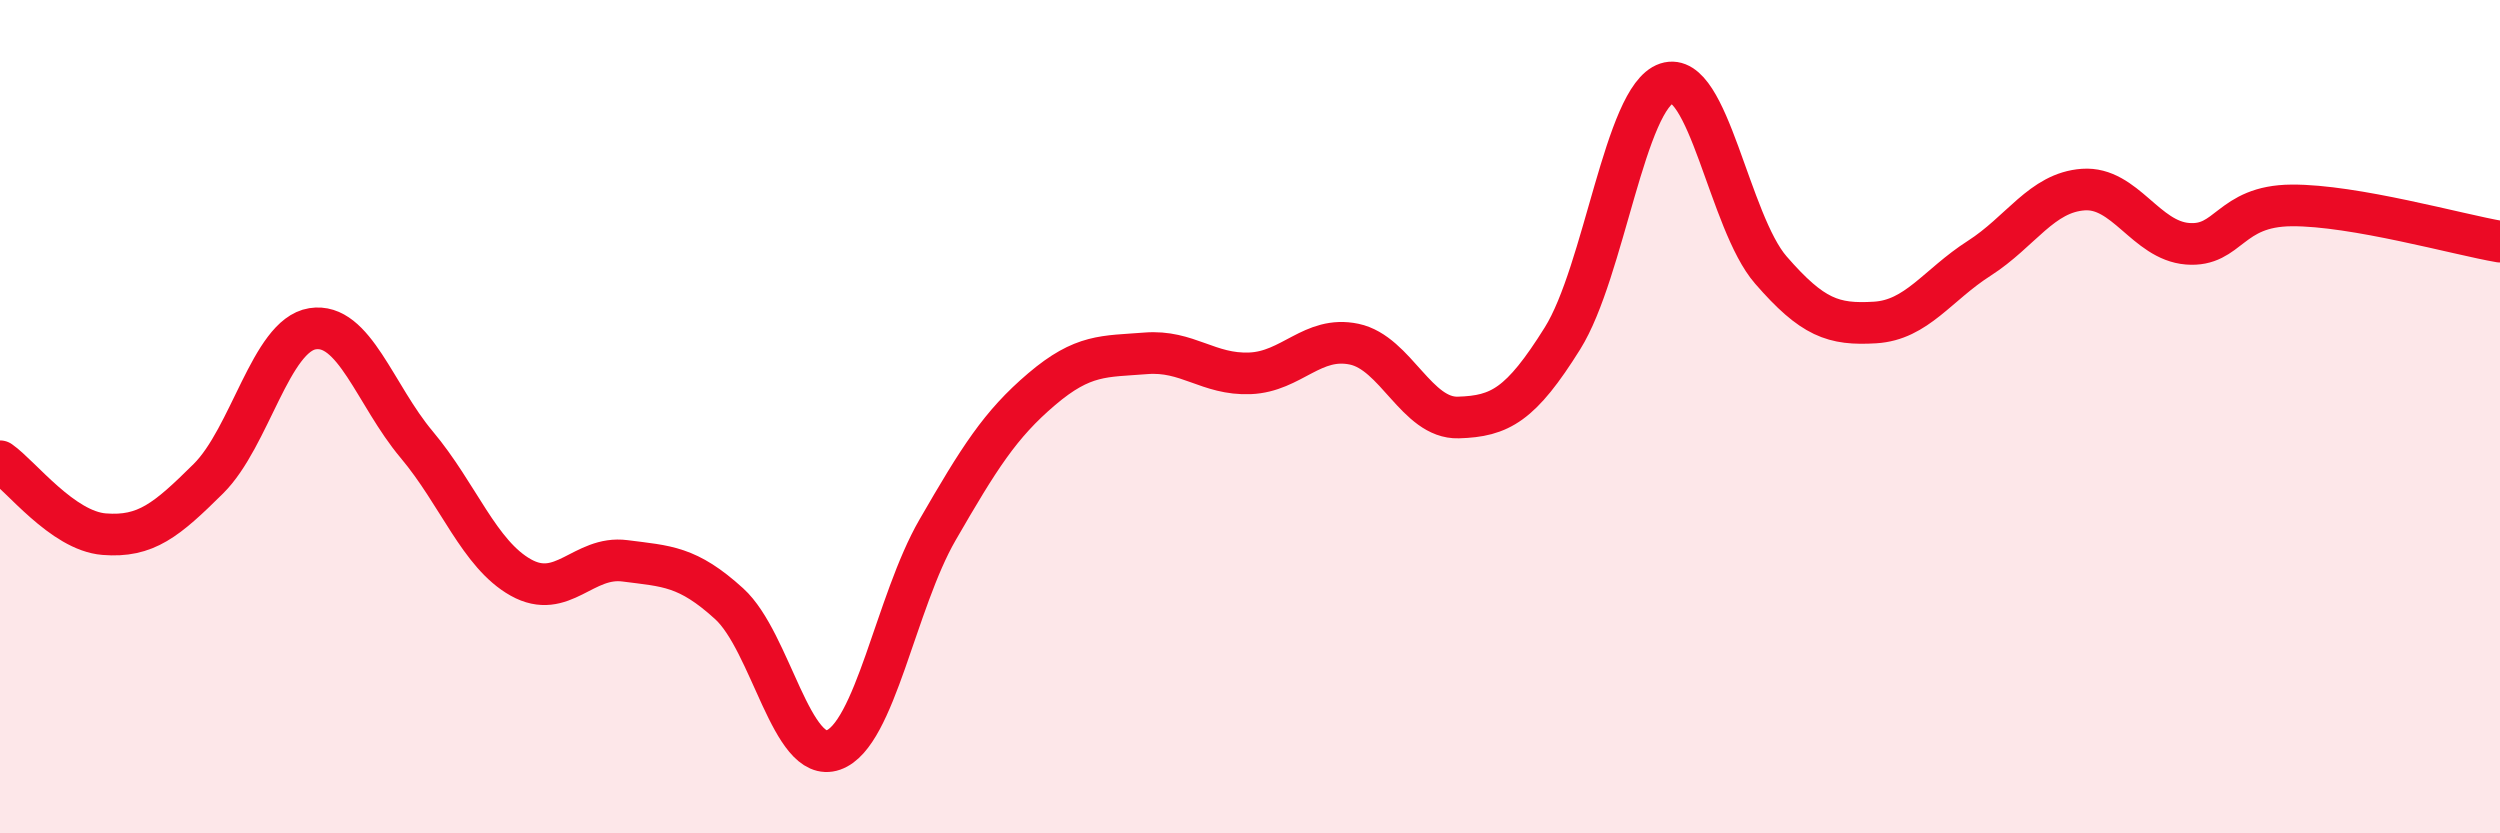
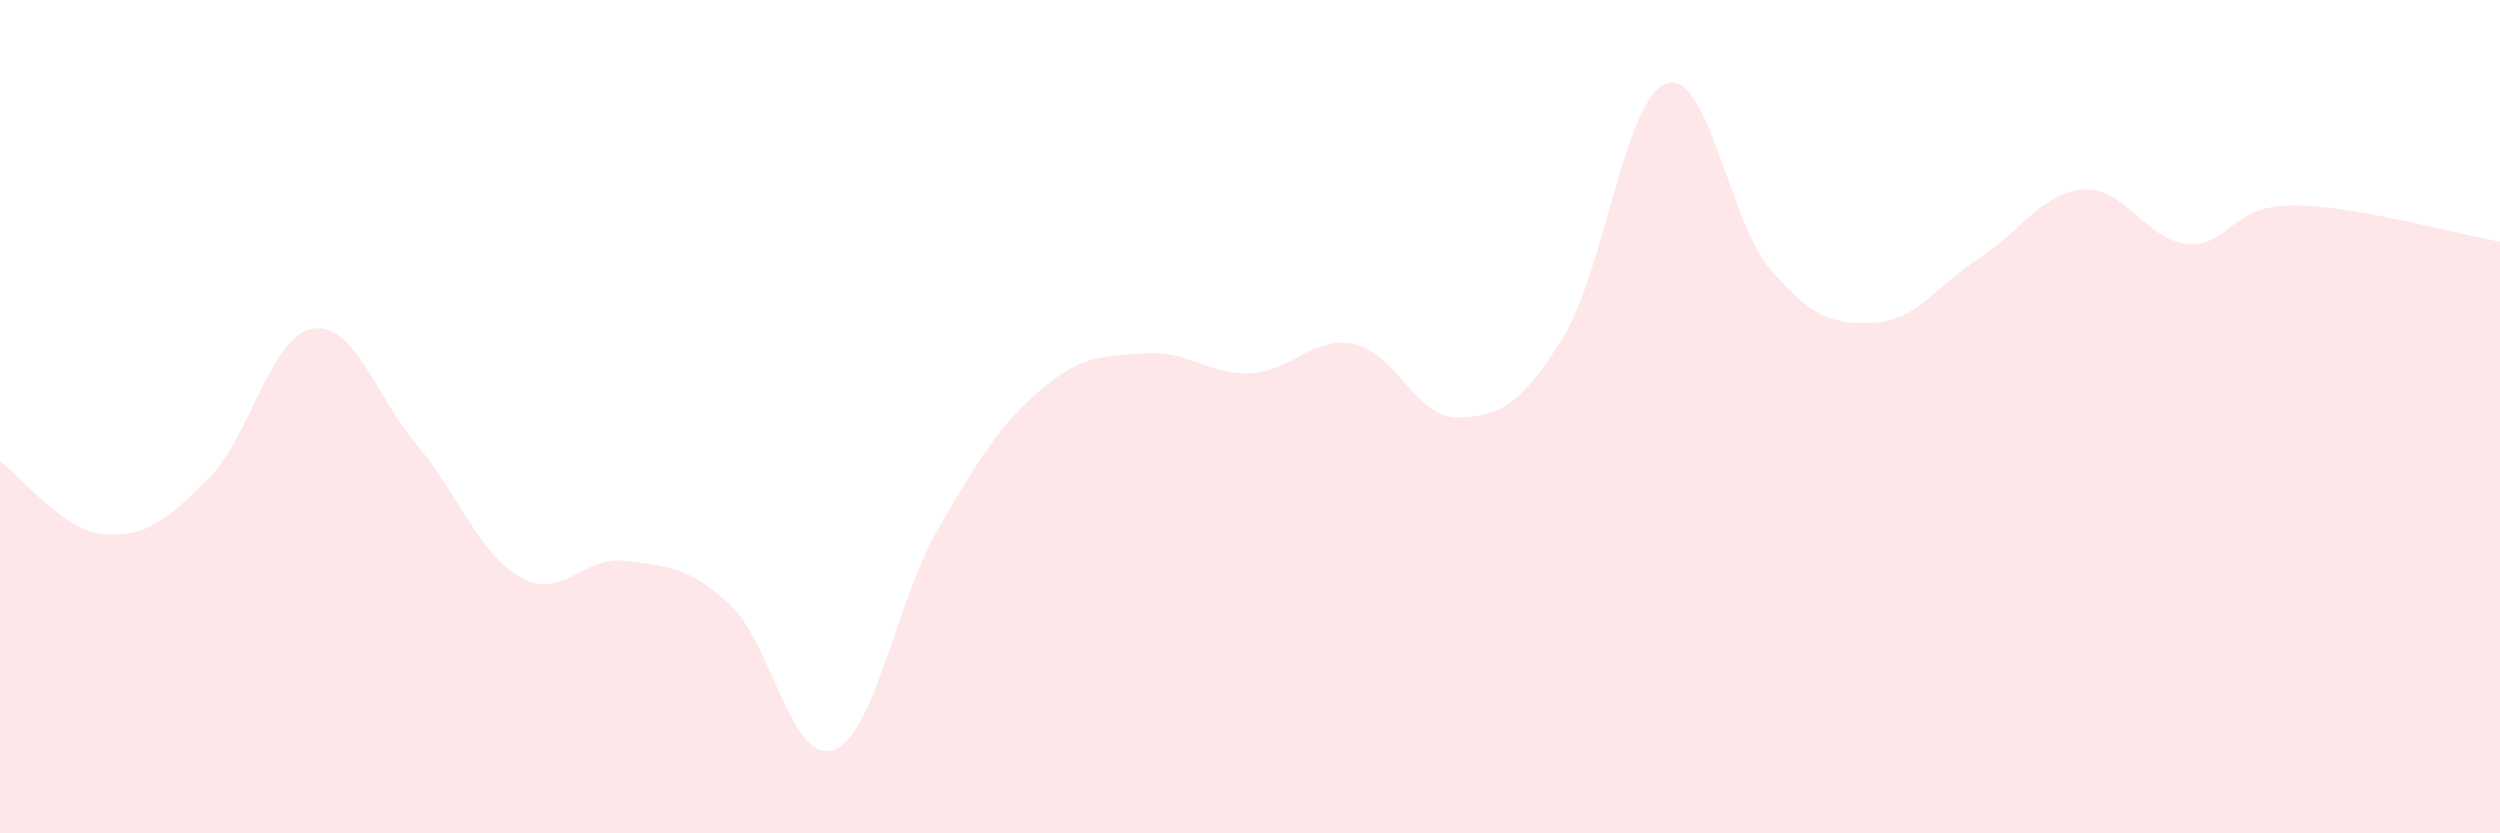
<svg xmlns="http://www.w3.org/2000/svg" width="60" height="20" viewBox="0 0 60 20">
  <path d="M 0,11.07 C 0.5,11.42 1.5,12.74 2.5,12.82 C 3.5,12.9 4,12.48 5,11.49 C 6,10.5 6.5,8.05 7.5,7.89 C 8.5,7.73 9,9.48 10,10.67 C 11,11.86 11.5,13.3 12.5,13.86 C 13.5,14.42 14,13.33 15,13.46 C 16,13.59 16.5,13.58 17.5,14.49 C 18.5,15.4 19,18.35 20,18 C 21,17.65 21.5,14.45 22.5,12.72 C 23.5,10.99 24,10.19 25,9.34 C 26,8.49 26.5,8.56 27.5,8.48 C 28.5,8.4 29,9 30,8.96 C 31,8.92 31.5,8.05 32.5,8.26 C 33.5,8.47 34,10.05 35,10.02 C 36,9.99 36.5,9.72 37.5,8.12 C 38.5,6.52 39,2.33 40,2 C 41,1.67 41.5,5.33 42.5,6.48 C 43.5,7.63 44,7.8 45,7.74 C 46,7.68 46.5,6.84 47.5,6.2 C 48.5,5.56 49,4.62 50,4.55 C 51,4.48 51.5,5.77 52.5,5.85 C 53.5,5.93 53.5,4.94 55,4.93 C 56.5,4.92 59,5.63 60,5.8L60 20L0 20Z" fill="#EB0A25" opacity="0.1" stroke-linecap="round" stroke-linejoin="round" />
-   <path d="M 0,11.07 C 0.5,11.42 1.5,12.74 2.5,12.82 C 3.5,12.9 4,12.48 5,11.49 C 6,10.5 6.5,8.05 7.5,7.89 C 8.5,7.73 9,9.48 10,10.67 C 11,11.86 11.5,13.3 12.5,13.86 C 13.5,14.42 14,13.33 15,13.46 C 16,13.59 16.5,13.58 17.5,14.49 C 18.5,15.4 19,18.35 20,18 C 21,17.65 21.5,14.45 22.5,12.72 C 23.5,10.99 24,10.19 25,9.34 C 26,8.49 26.5,8.56 27.5,8.48 C 28.5,8.4 29,9 30,8.96 C 31,8.92 31.5,8.05 32.5,8.26 C 33.5,8.47 34,10.05 35,10.02 C 36,9.99 36.5,9.72 37.5,8.12 C 38.5,6.52 39,2.33 40,2 C 41,1.67 41.5,5.33 42.5,6.48 C 43.5,7.63 44,7.8 45,7.74 C 46,7.68 46.5,6.84 47.5,6.2 C 48.5,5.56 49,4.62 50,4.55 C 51,4.48 51.5,5.77 52.5,5.85 C 53.5,5.93 53.5,4.94 55,4.93 C 56.5,4.92 59,5.63 60,5.8" stroke="#EB0A25" stroke-width="1" fill="none" stroke-linecap="round" stroke-linejoin="round" />
</svg>